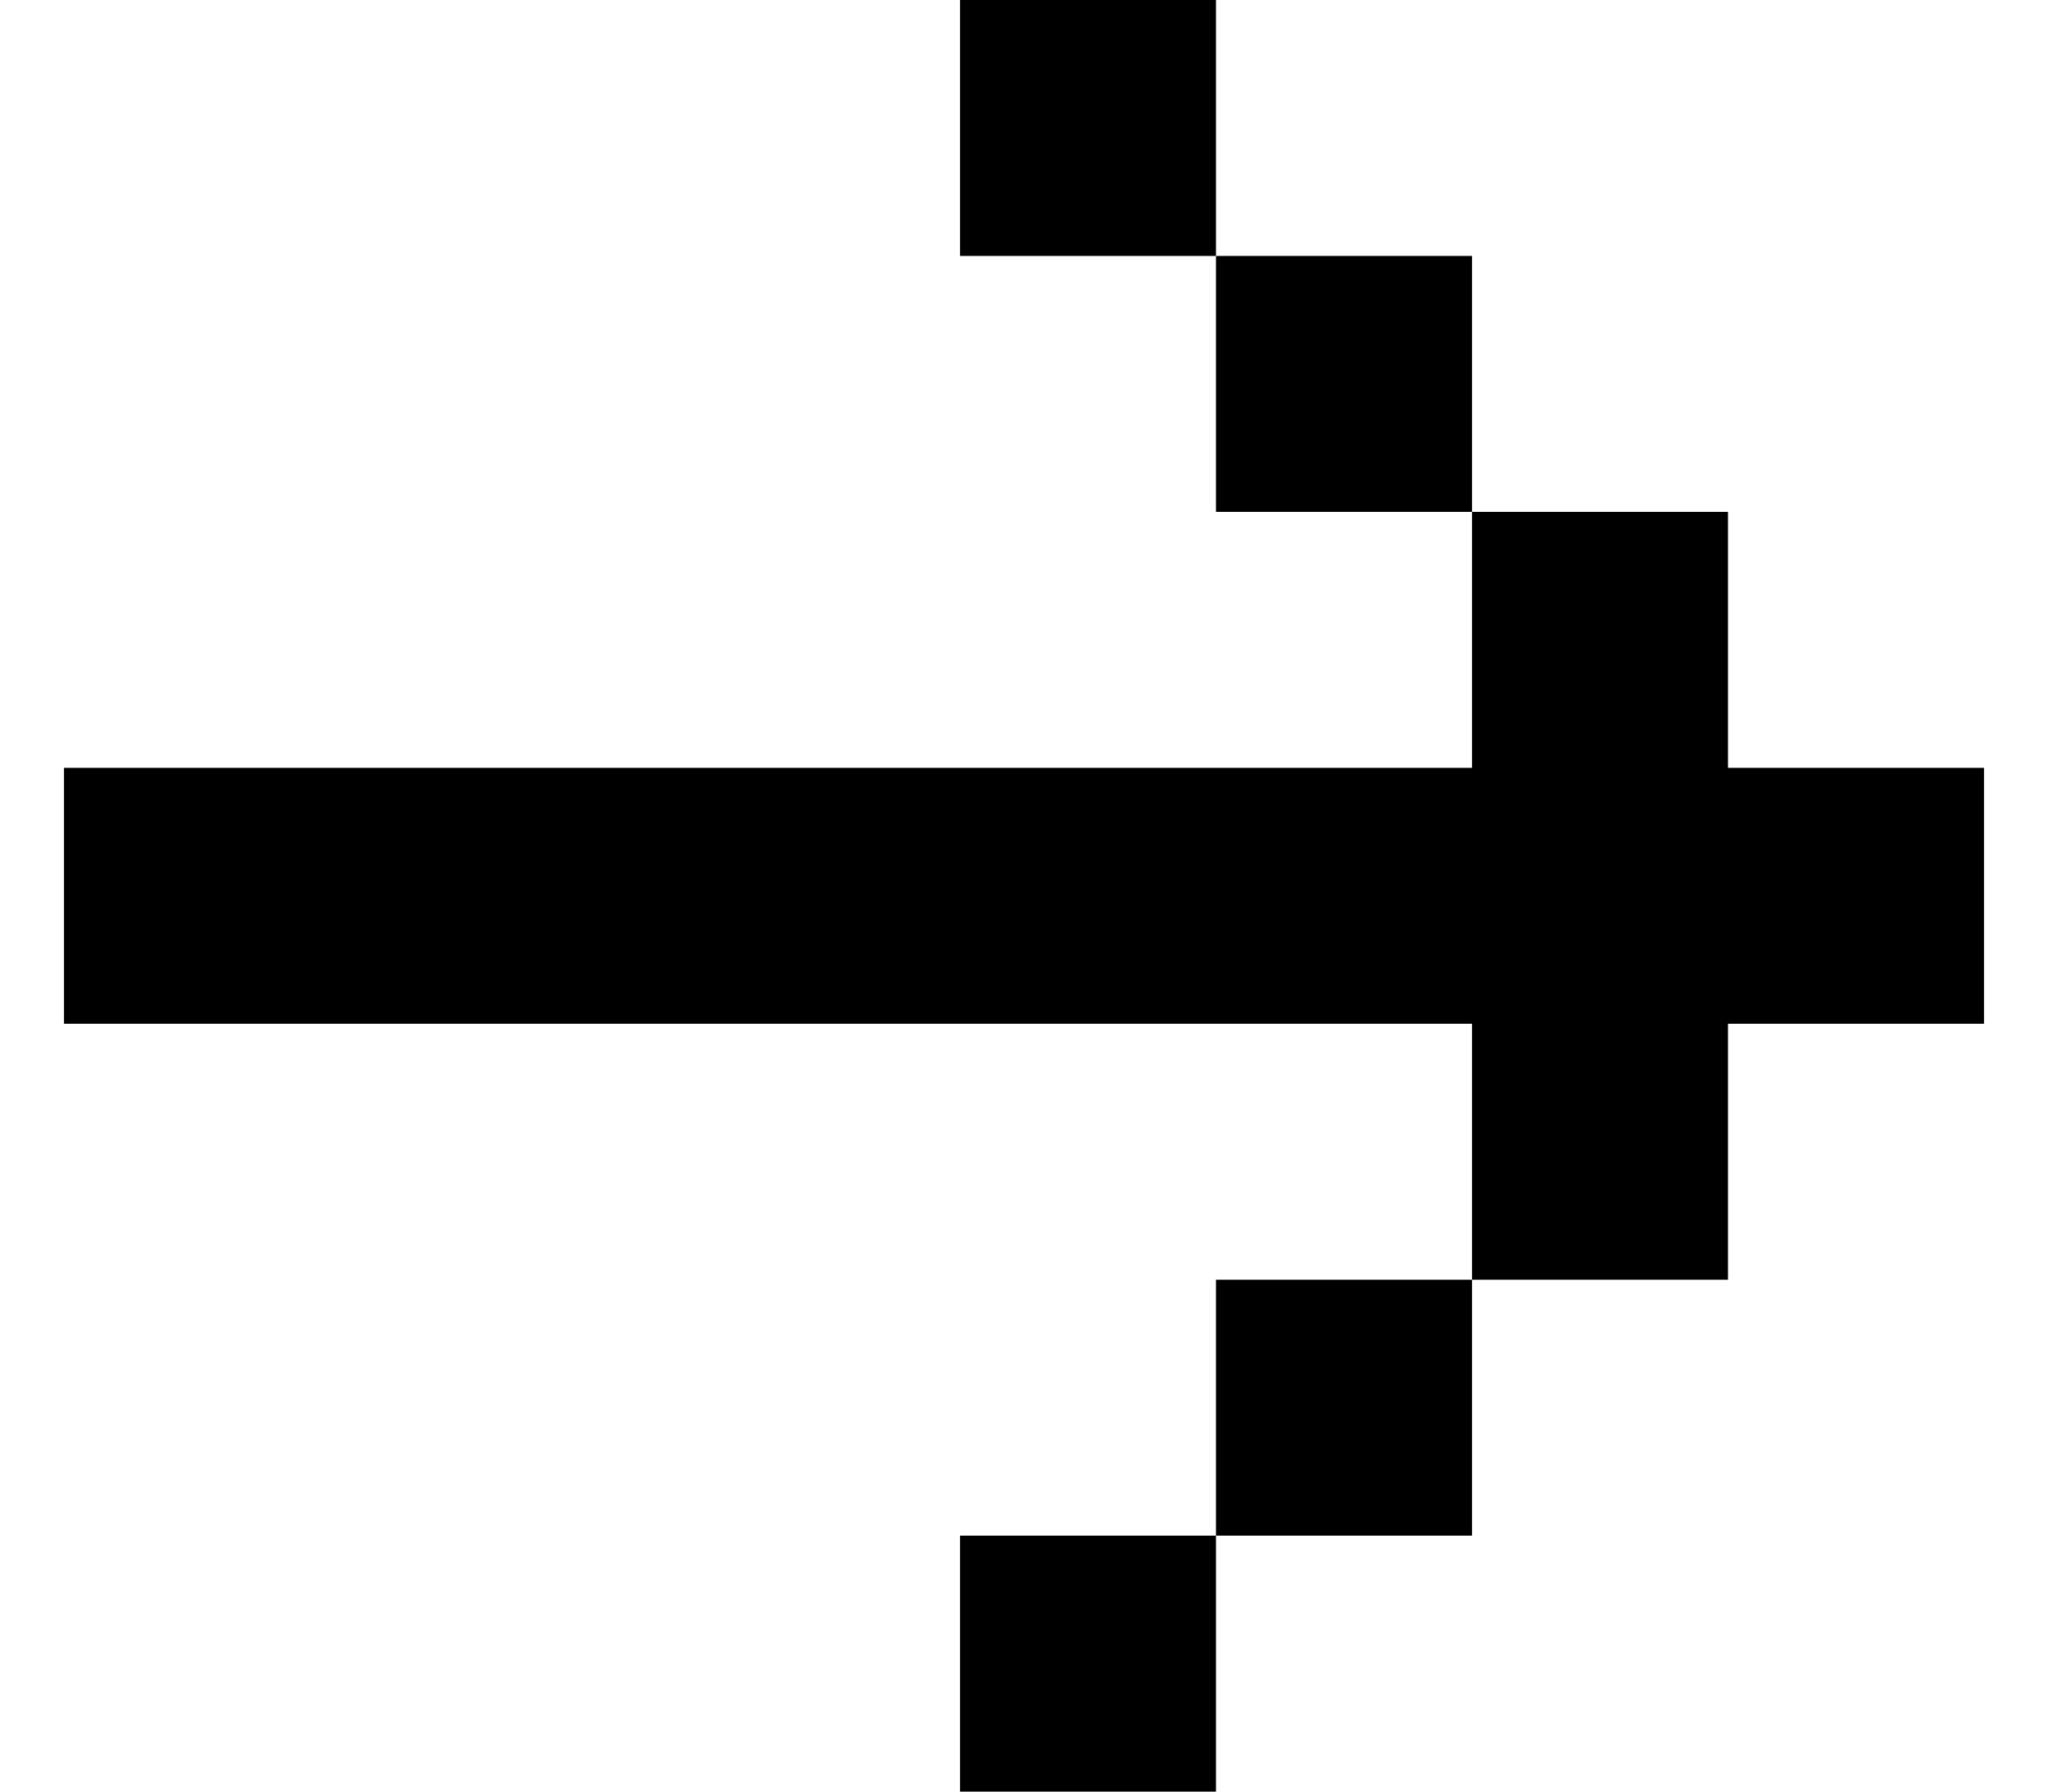
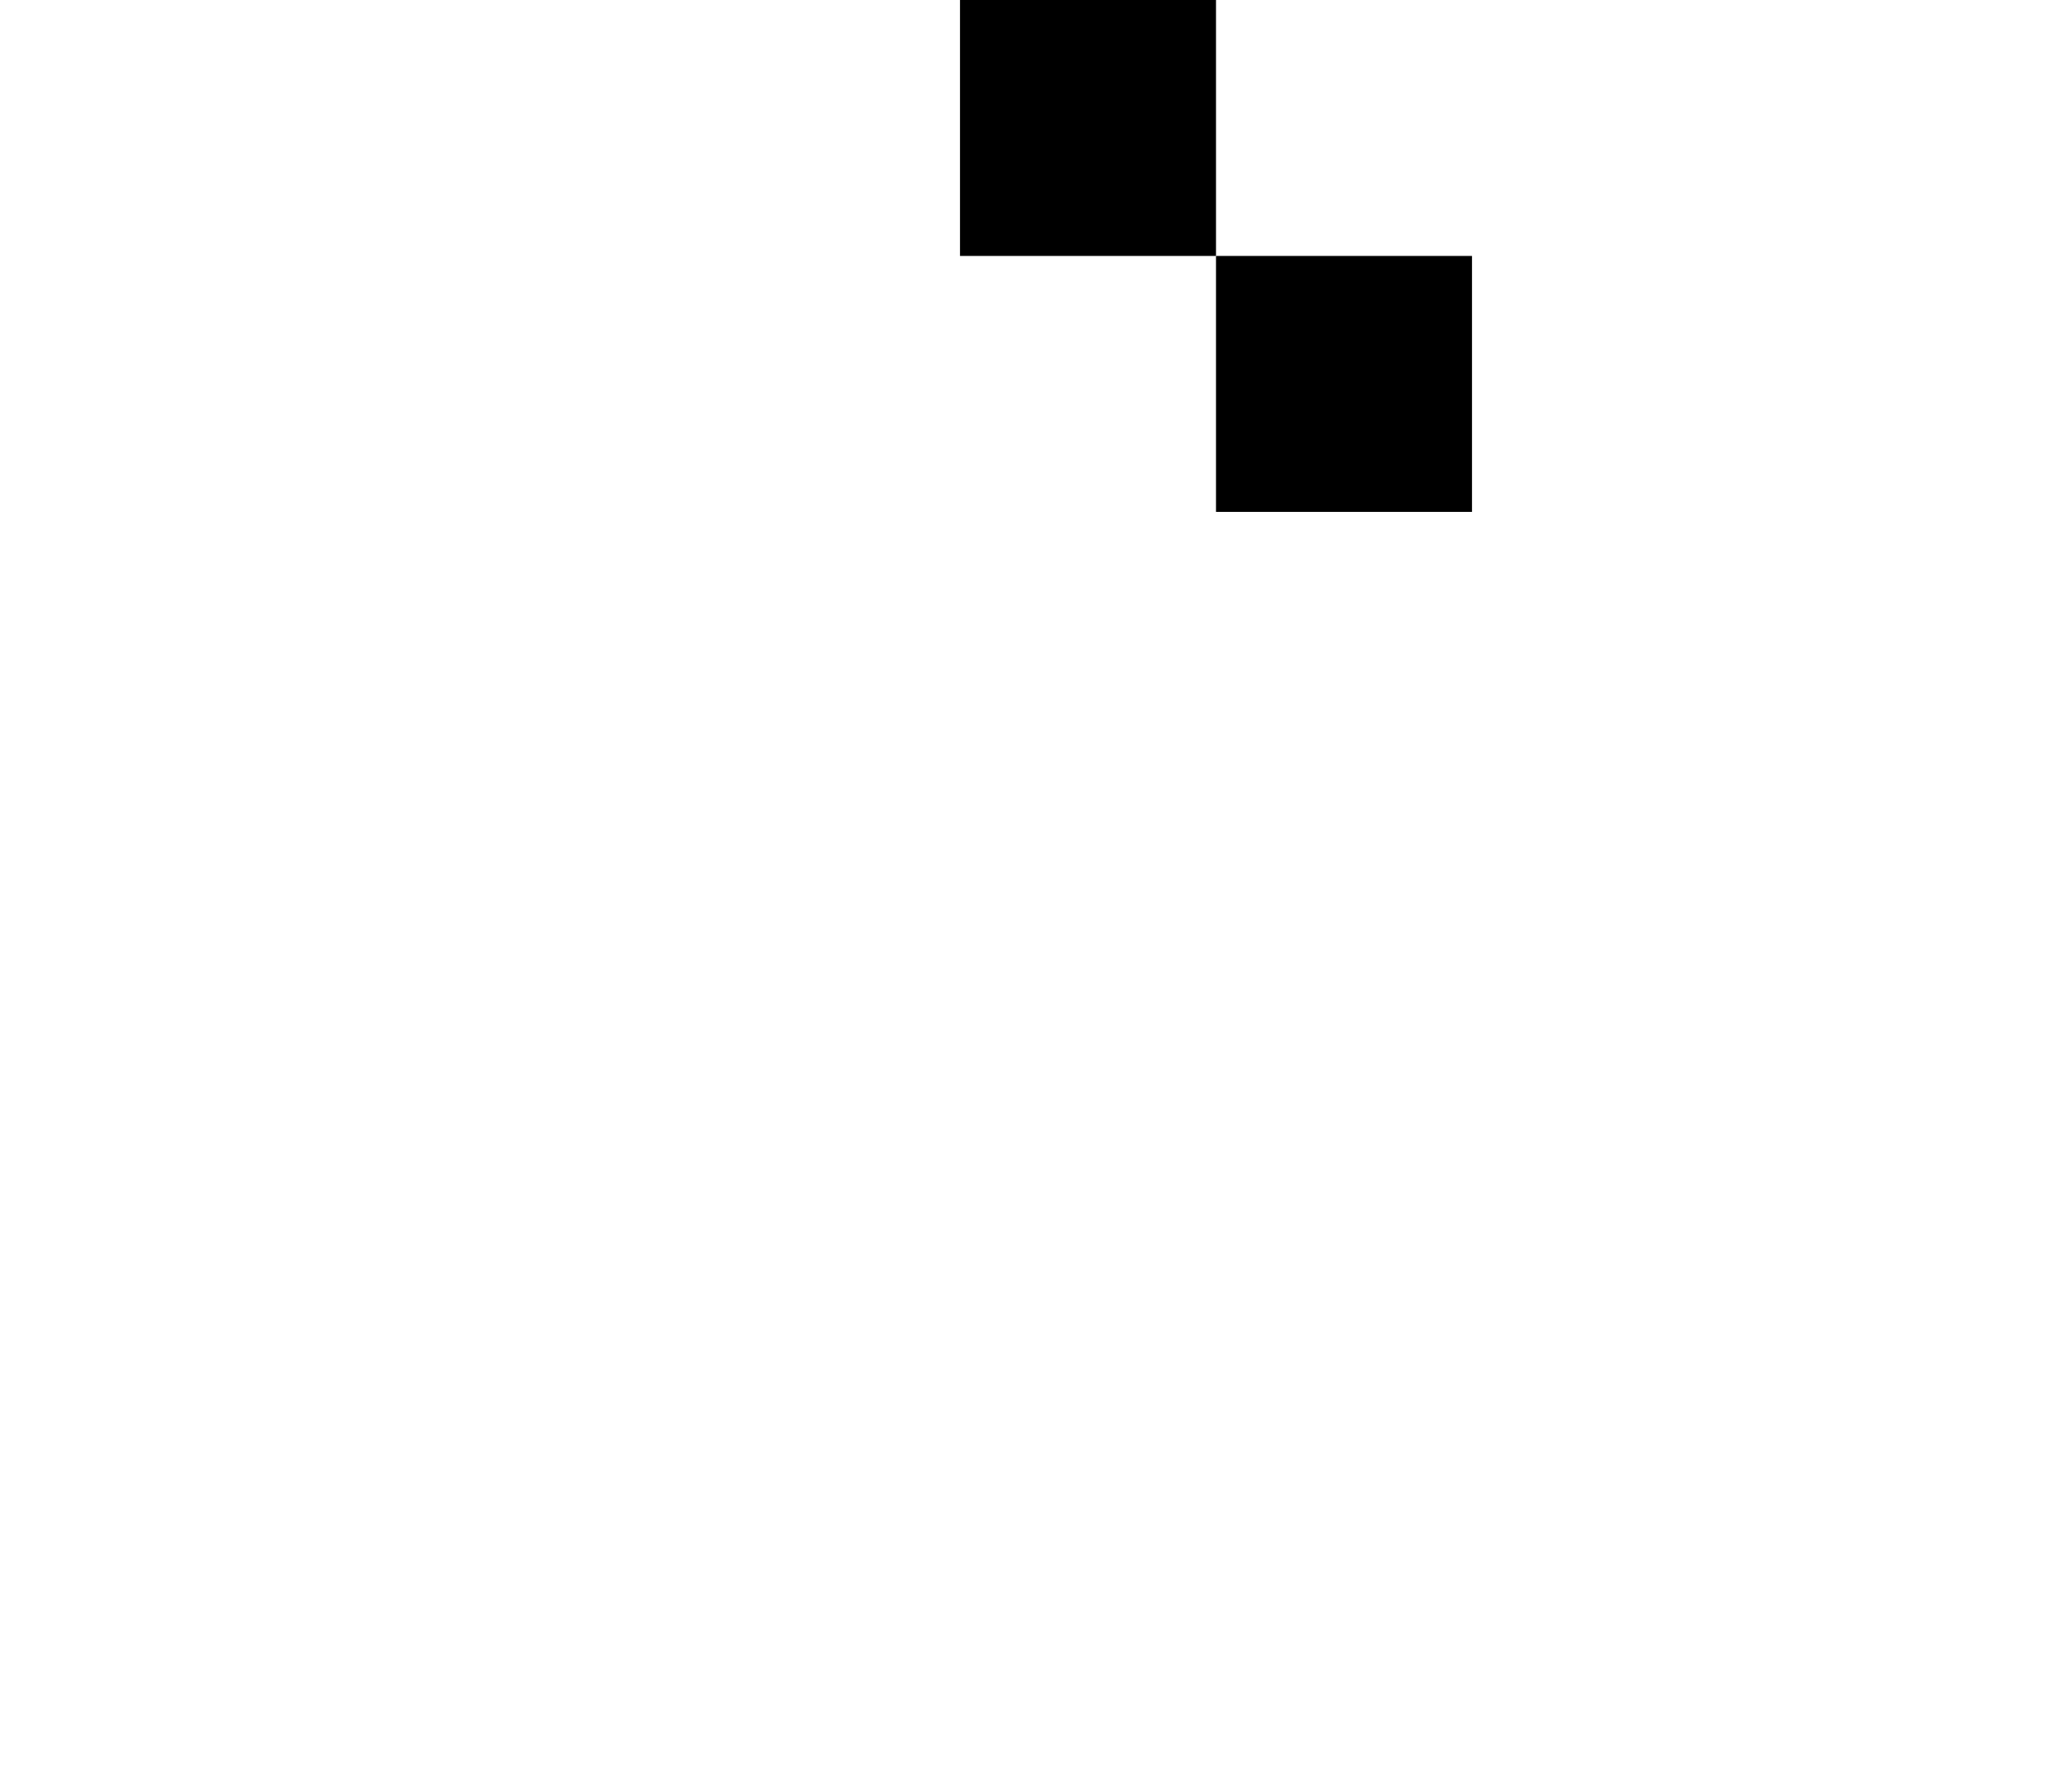
<svg xmlns="http://www.w3.org/2000/svg" width="16" height="14" viewBox="0 0 16 14" fill="none">
  <path d="M7.5 0H9.5V2H7.5V0Z" fill="black" />
  <path d="M11.5 4H9.5V2H11.5V4Z" fill="black" />
-   <path d="M11.5 10V8H0.5V6H11.5V4H13.5V6H15.5V8H13.5V10H11.5Z" fill="black" />
-   <path d="M9.5 12H11.5V10H9.5V12Z" fill="black" />
-   <path d="M9.5 12V14H7.5V12H9.5Z" fill="black" />
</svg>